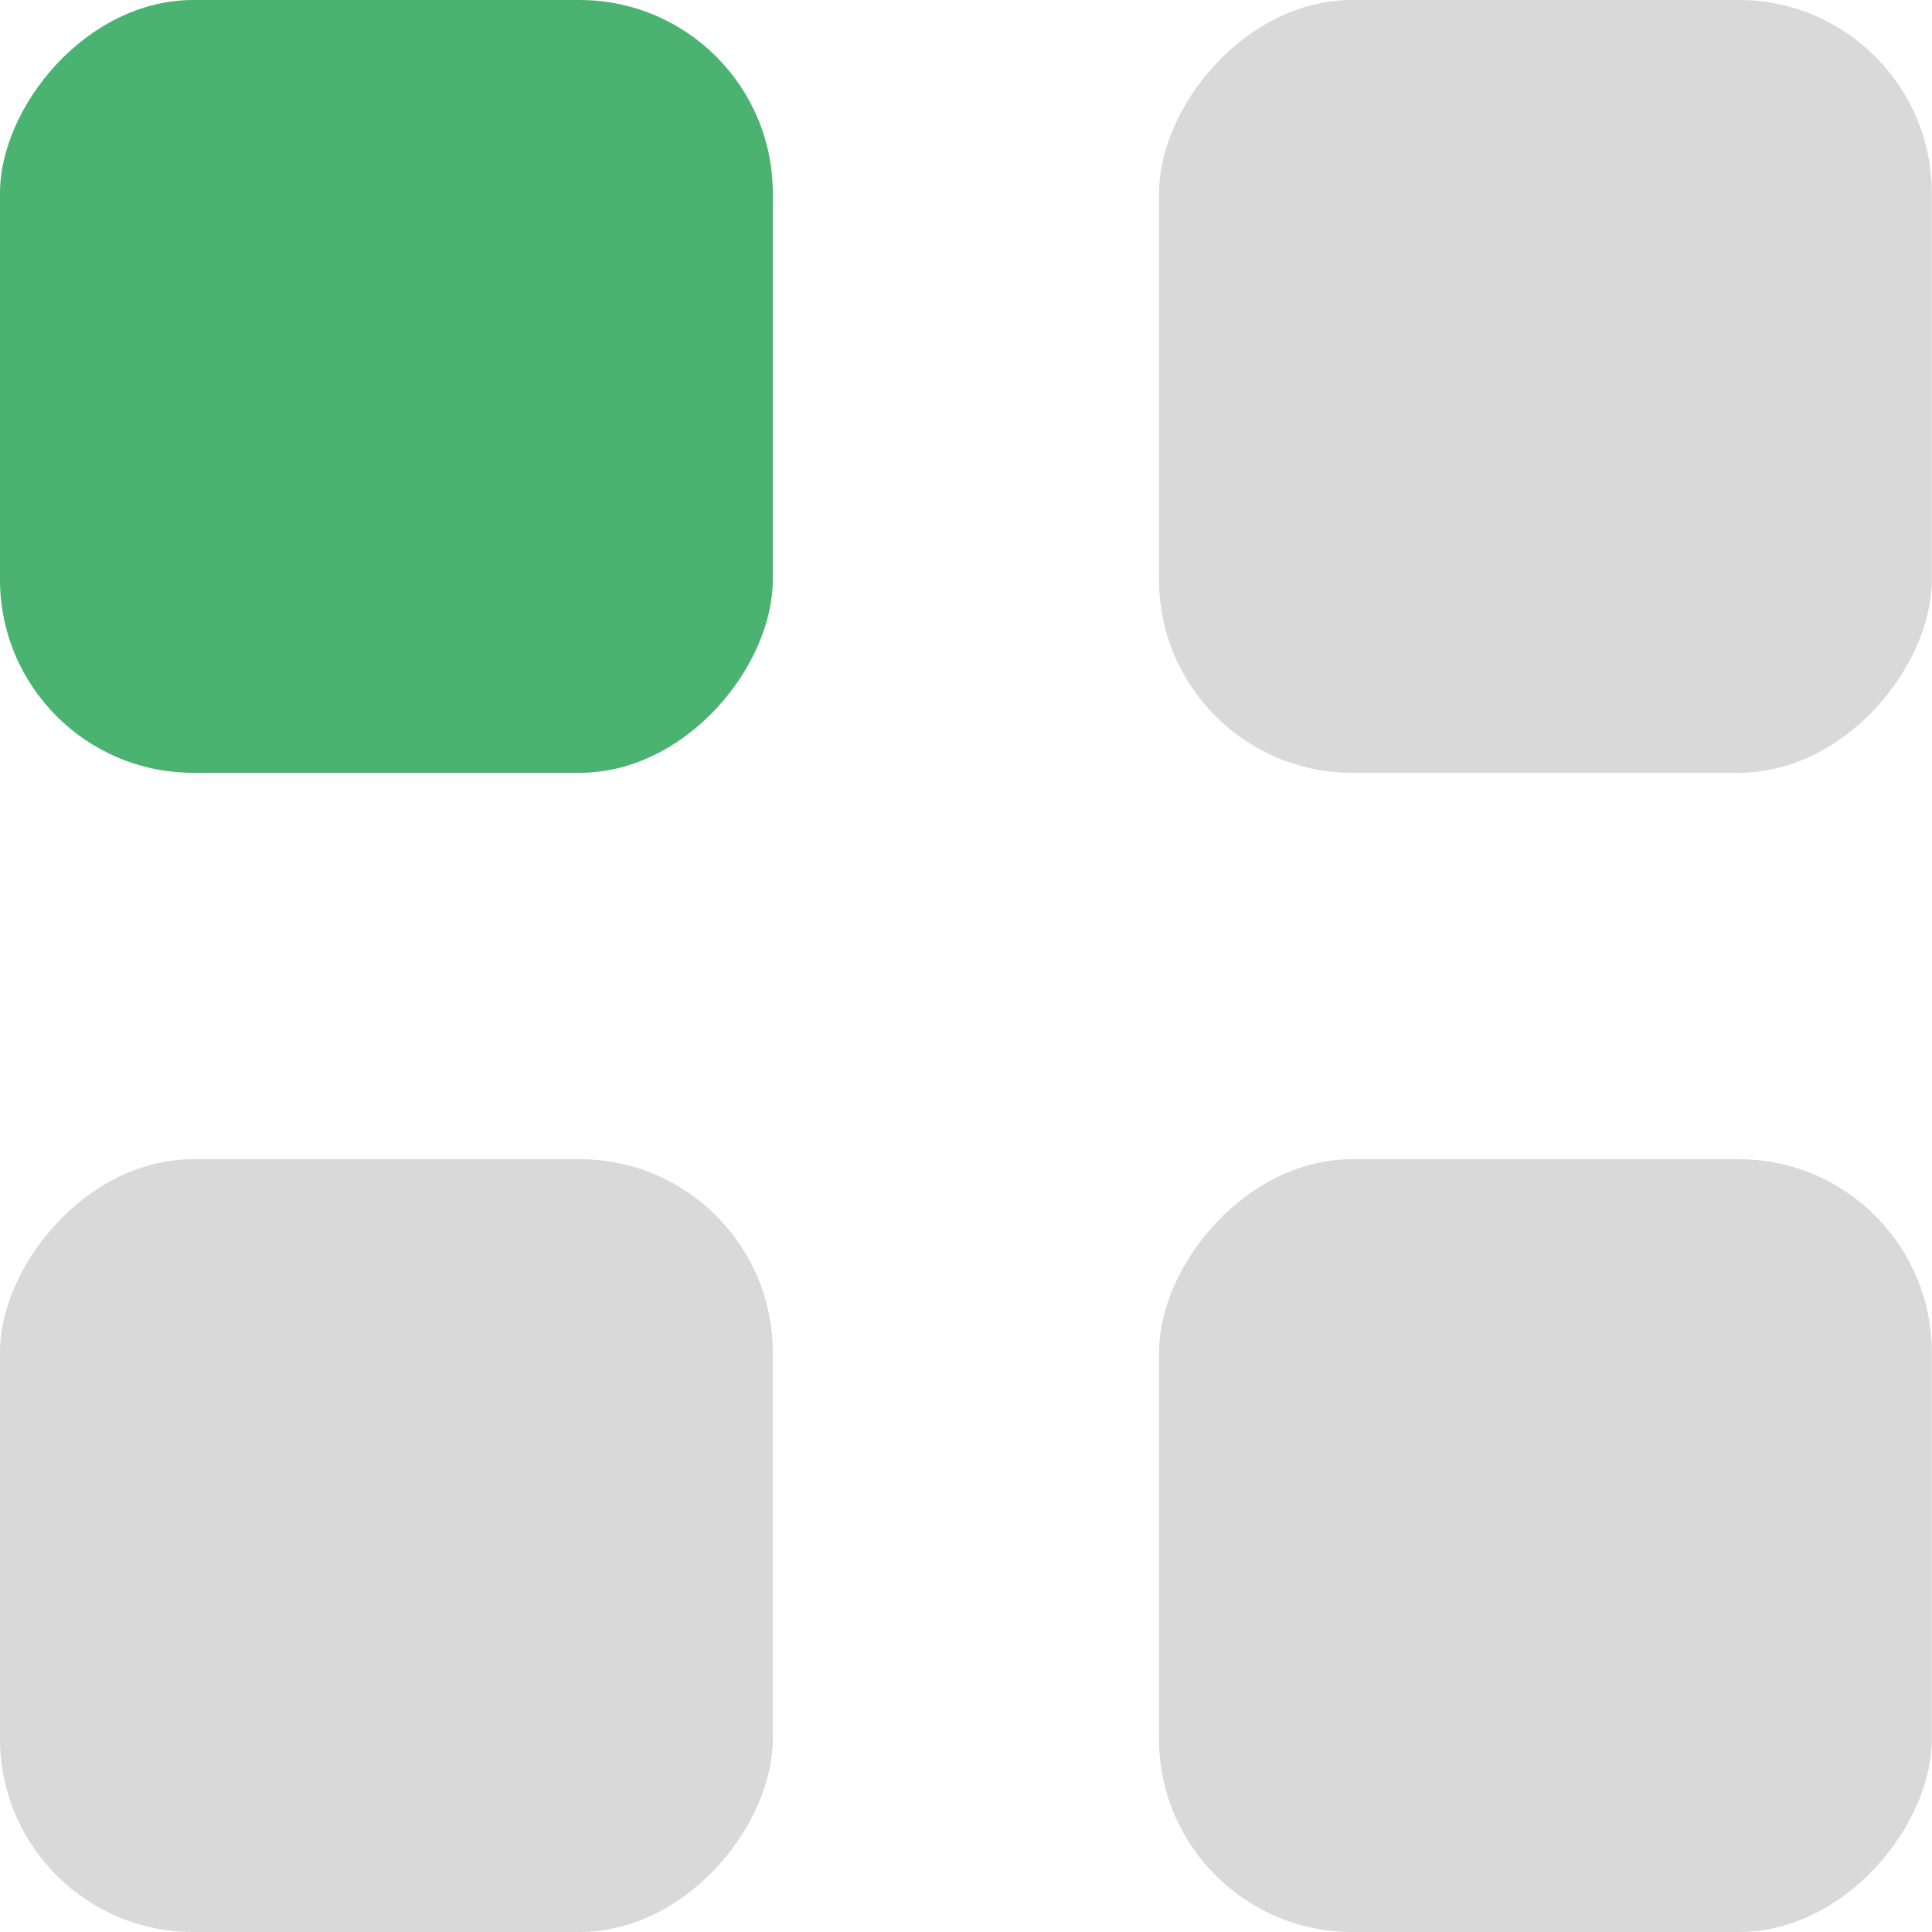
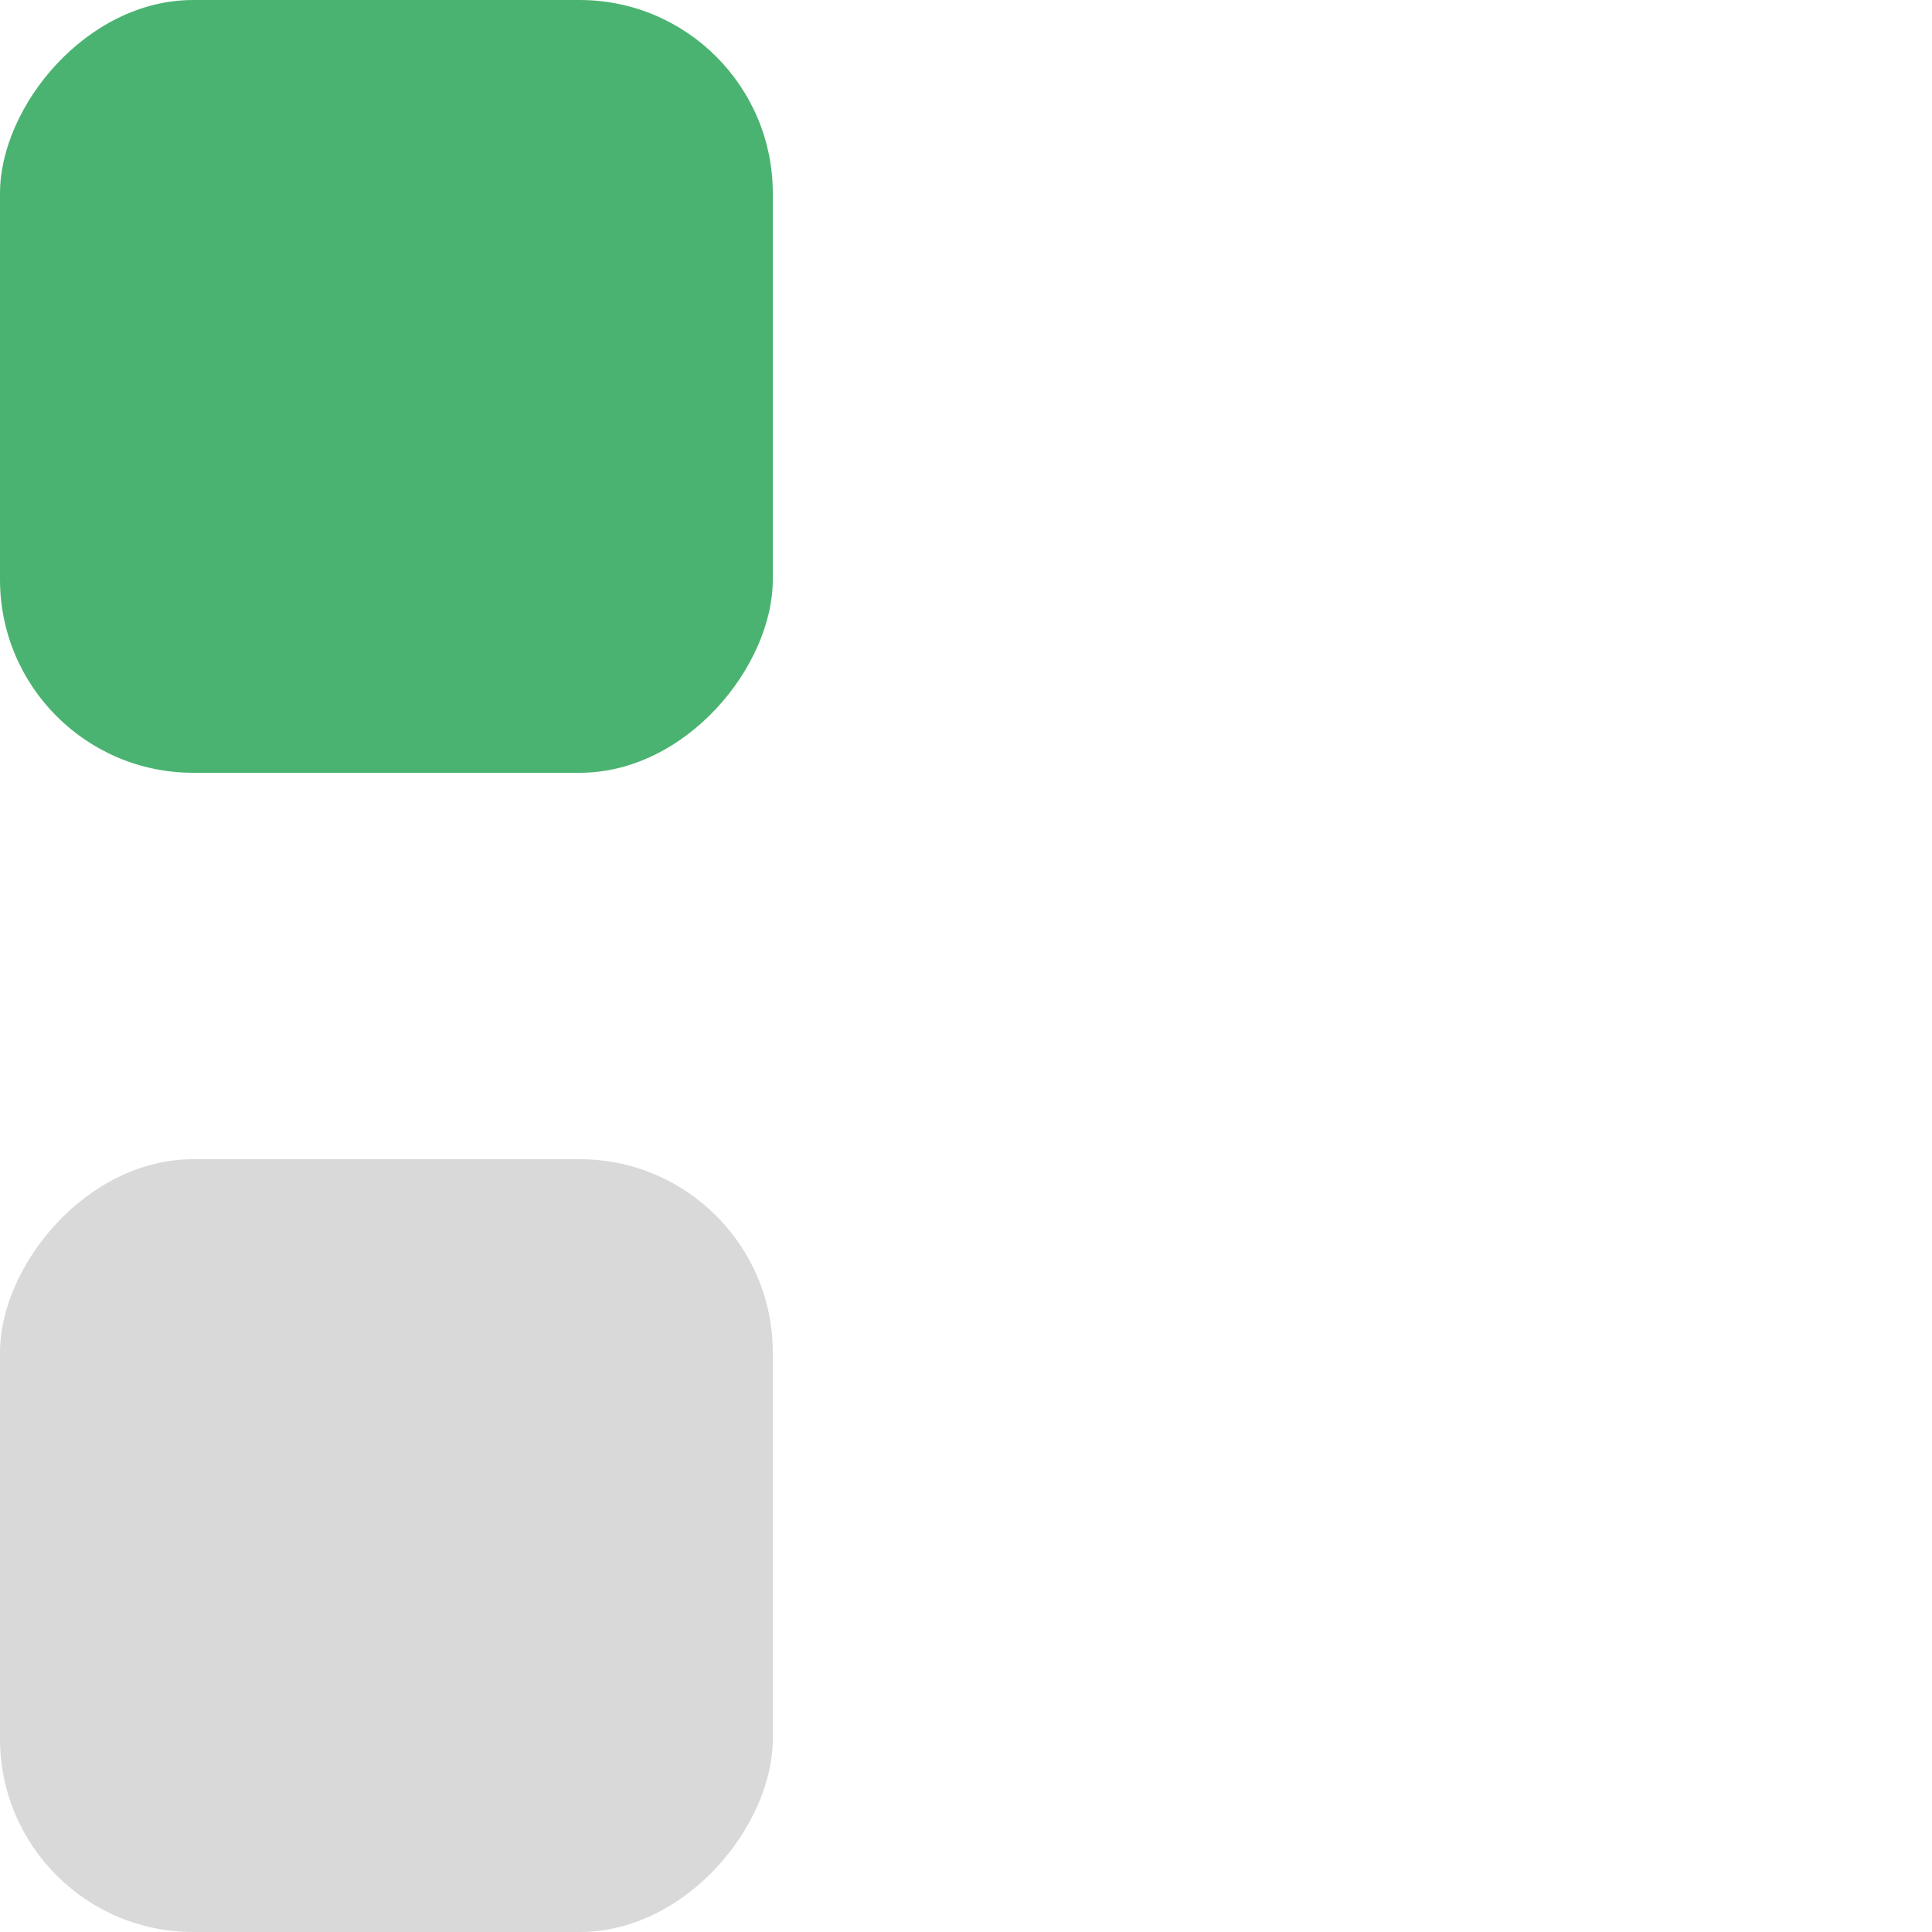
<svg xmlns="http://www.w3.org/2000/svg" width="12" height="12" viewBox="0 0 12 12" fill="none">
-   <rect width="4.8" height="4.8" rx="1.2" transform="matrix(-1 0 0 1 11.999 0)" fill="#D9D9D9" />
  <rect width="4.8" height="4.8" rx="1.2" transform="matrix(-1 0 0 1 4.8 0)" fill="#4BB371" />
  <rect width="4.8" height="4.8" rx="1.2" transform="matrix(-1 0 0 1 4.8 7.2)" fill="#D9D9D9" />
-   <rect width="4.8" height="4.8" rx="1.2" transform="matrix(-1 0 0 1 11.999 7.2)" fill="#D9D9D9" />
</svg>